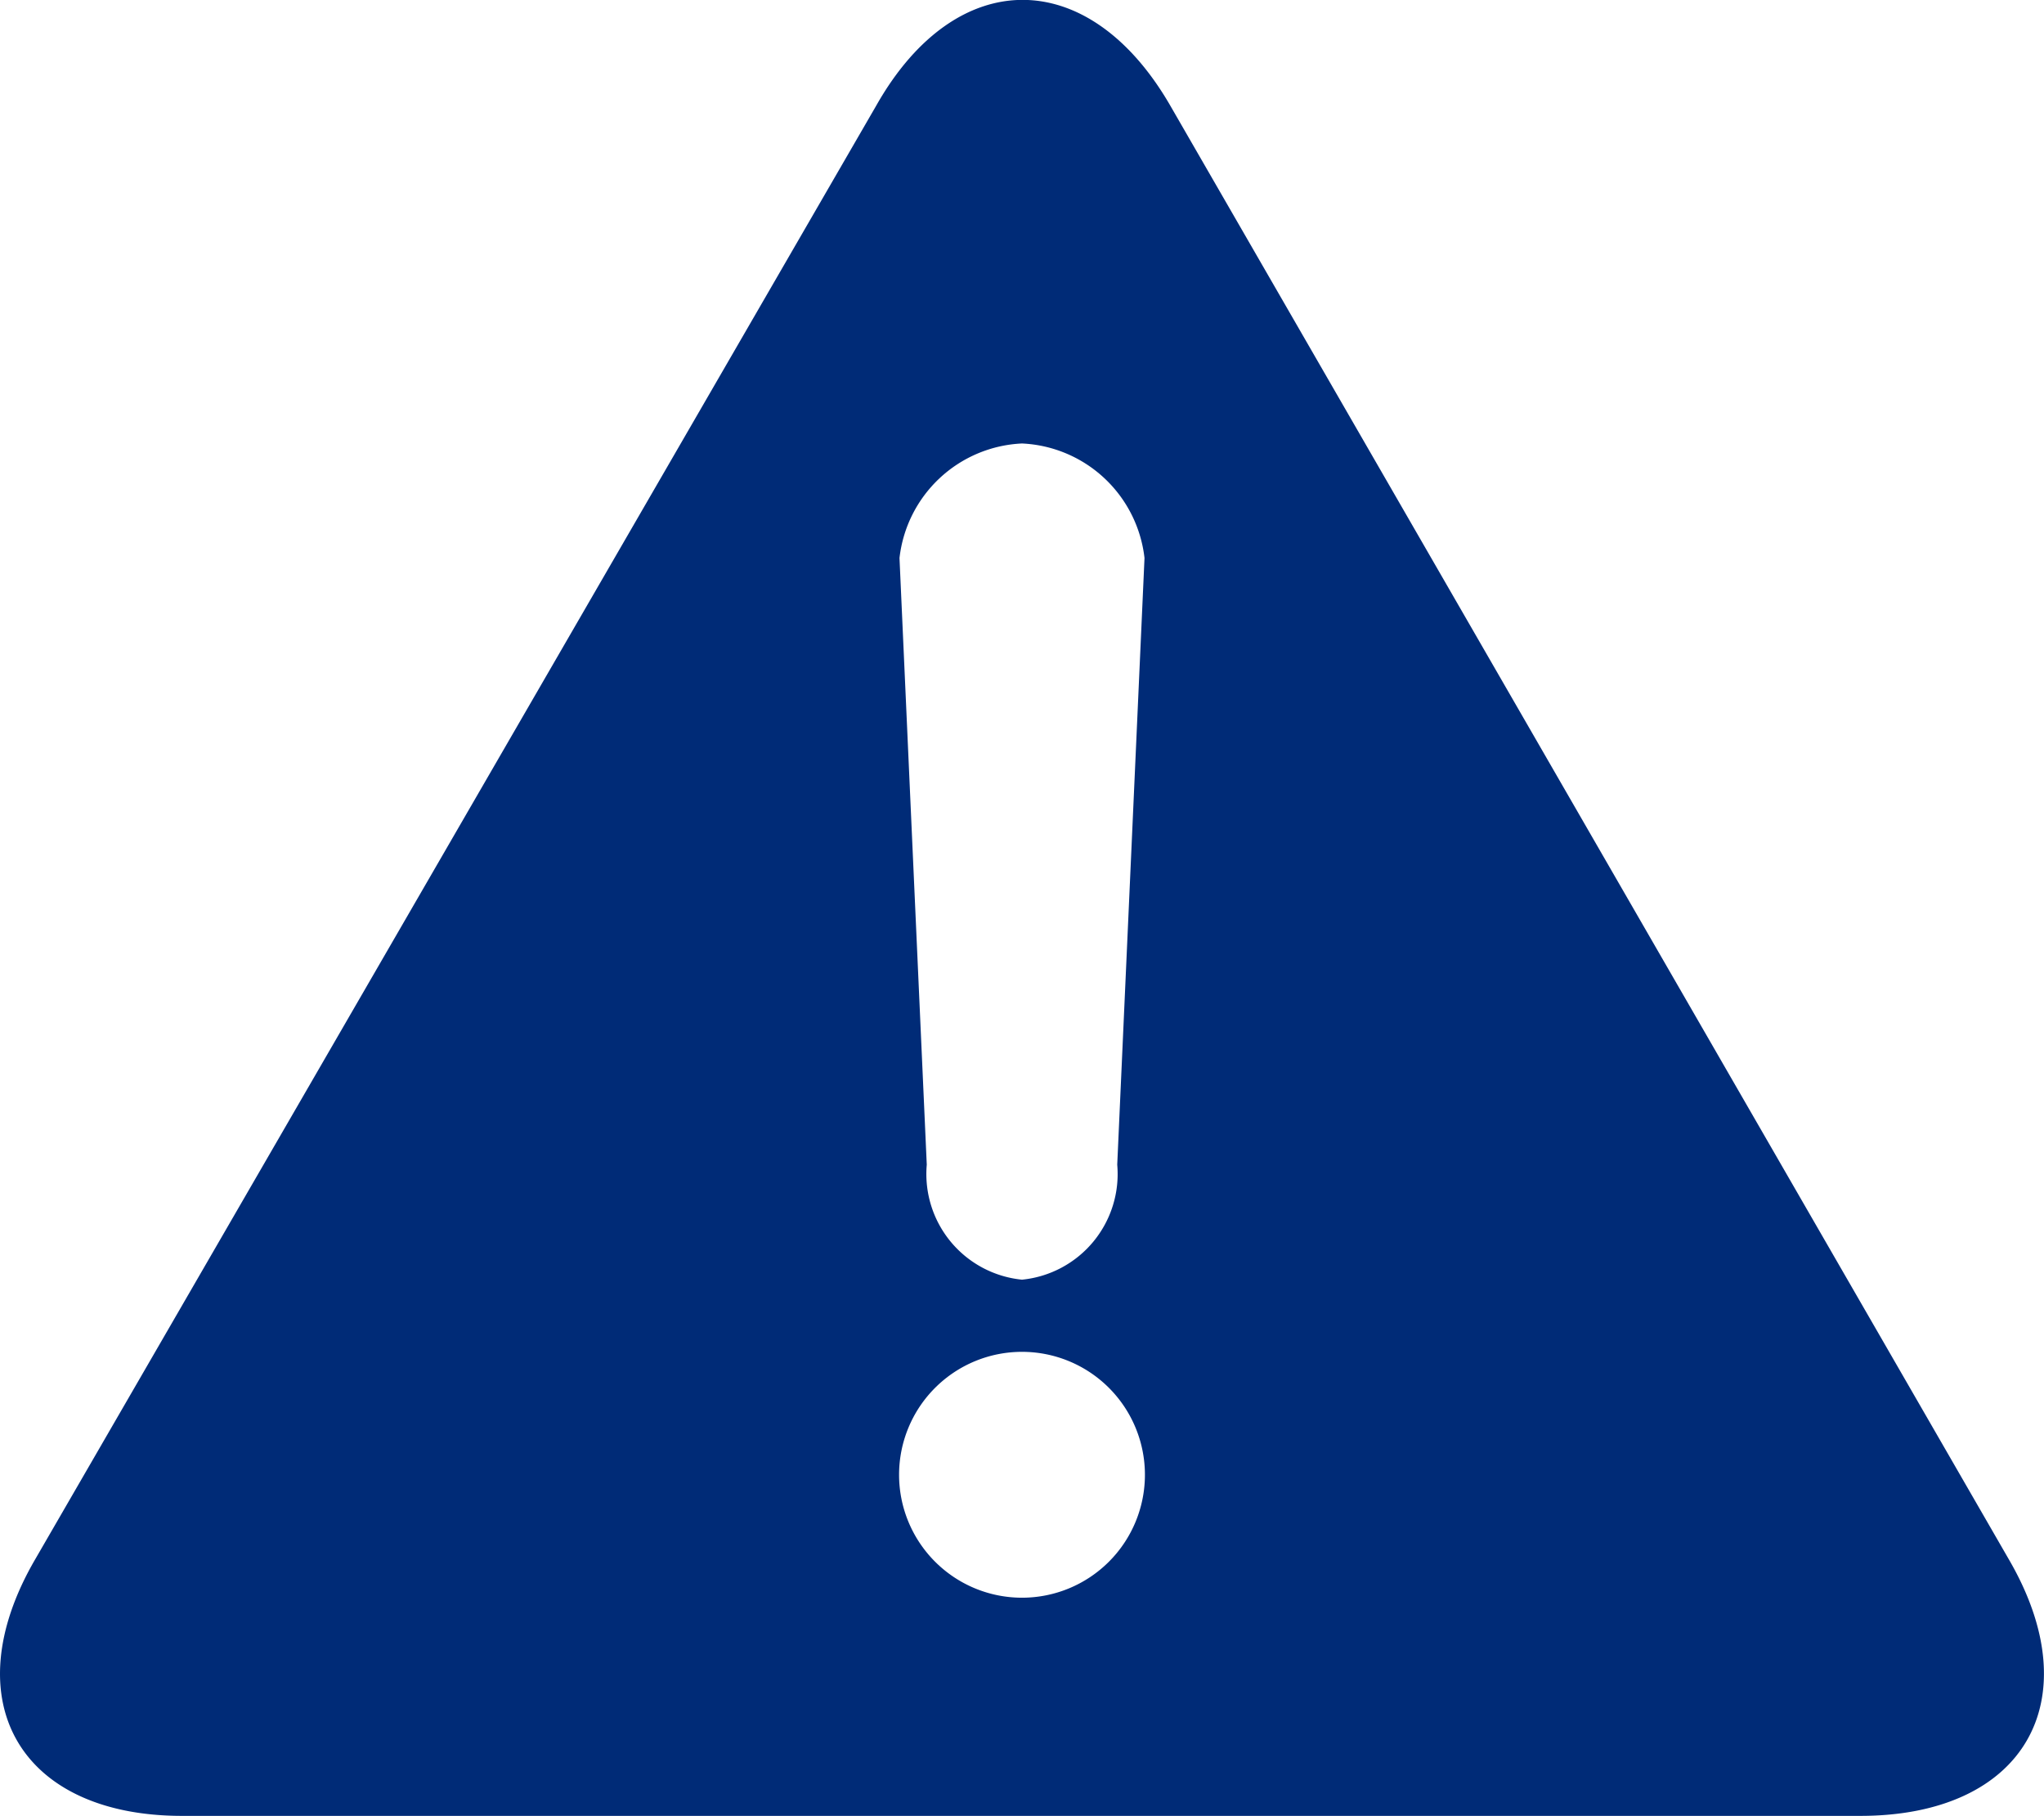
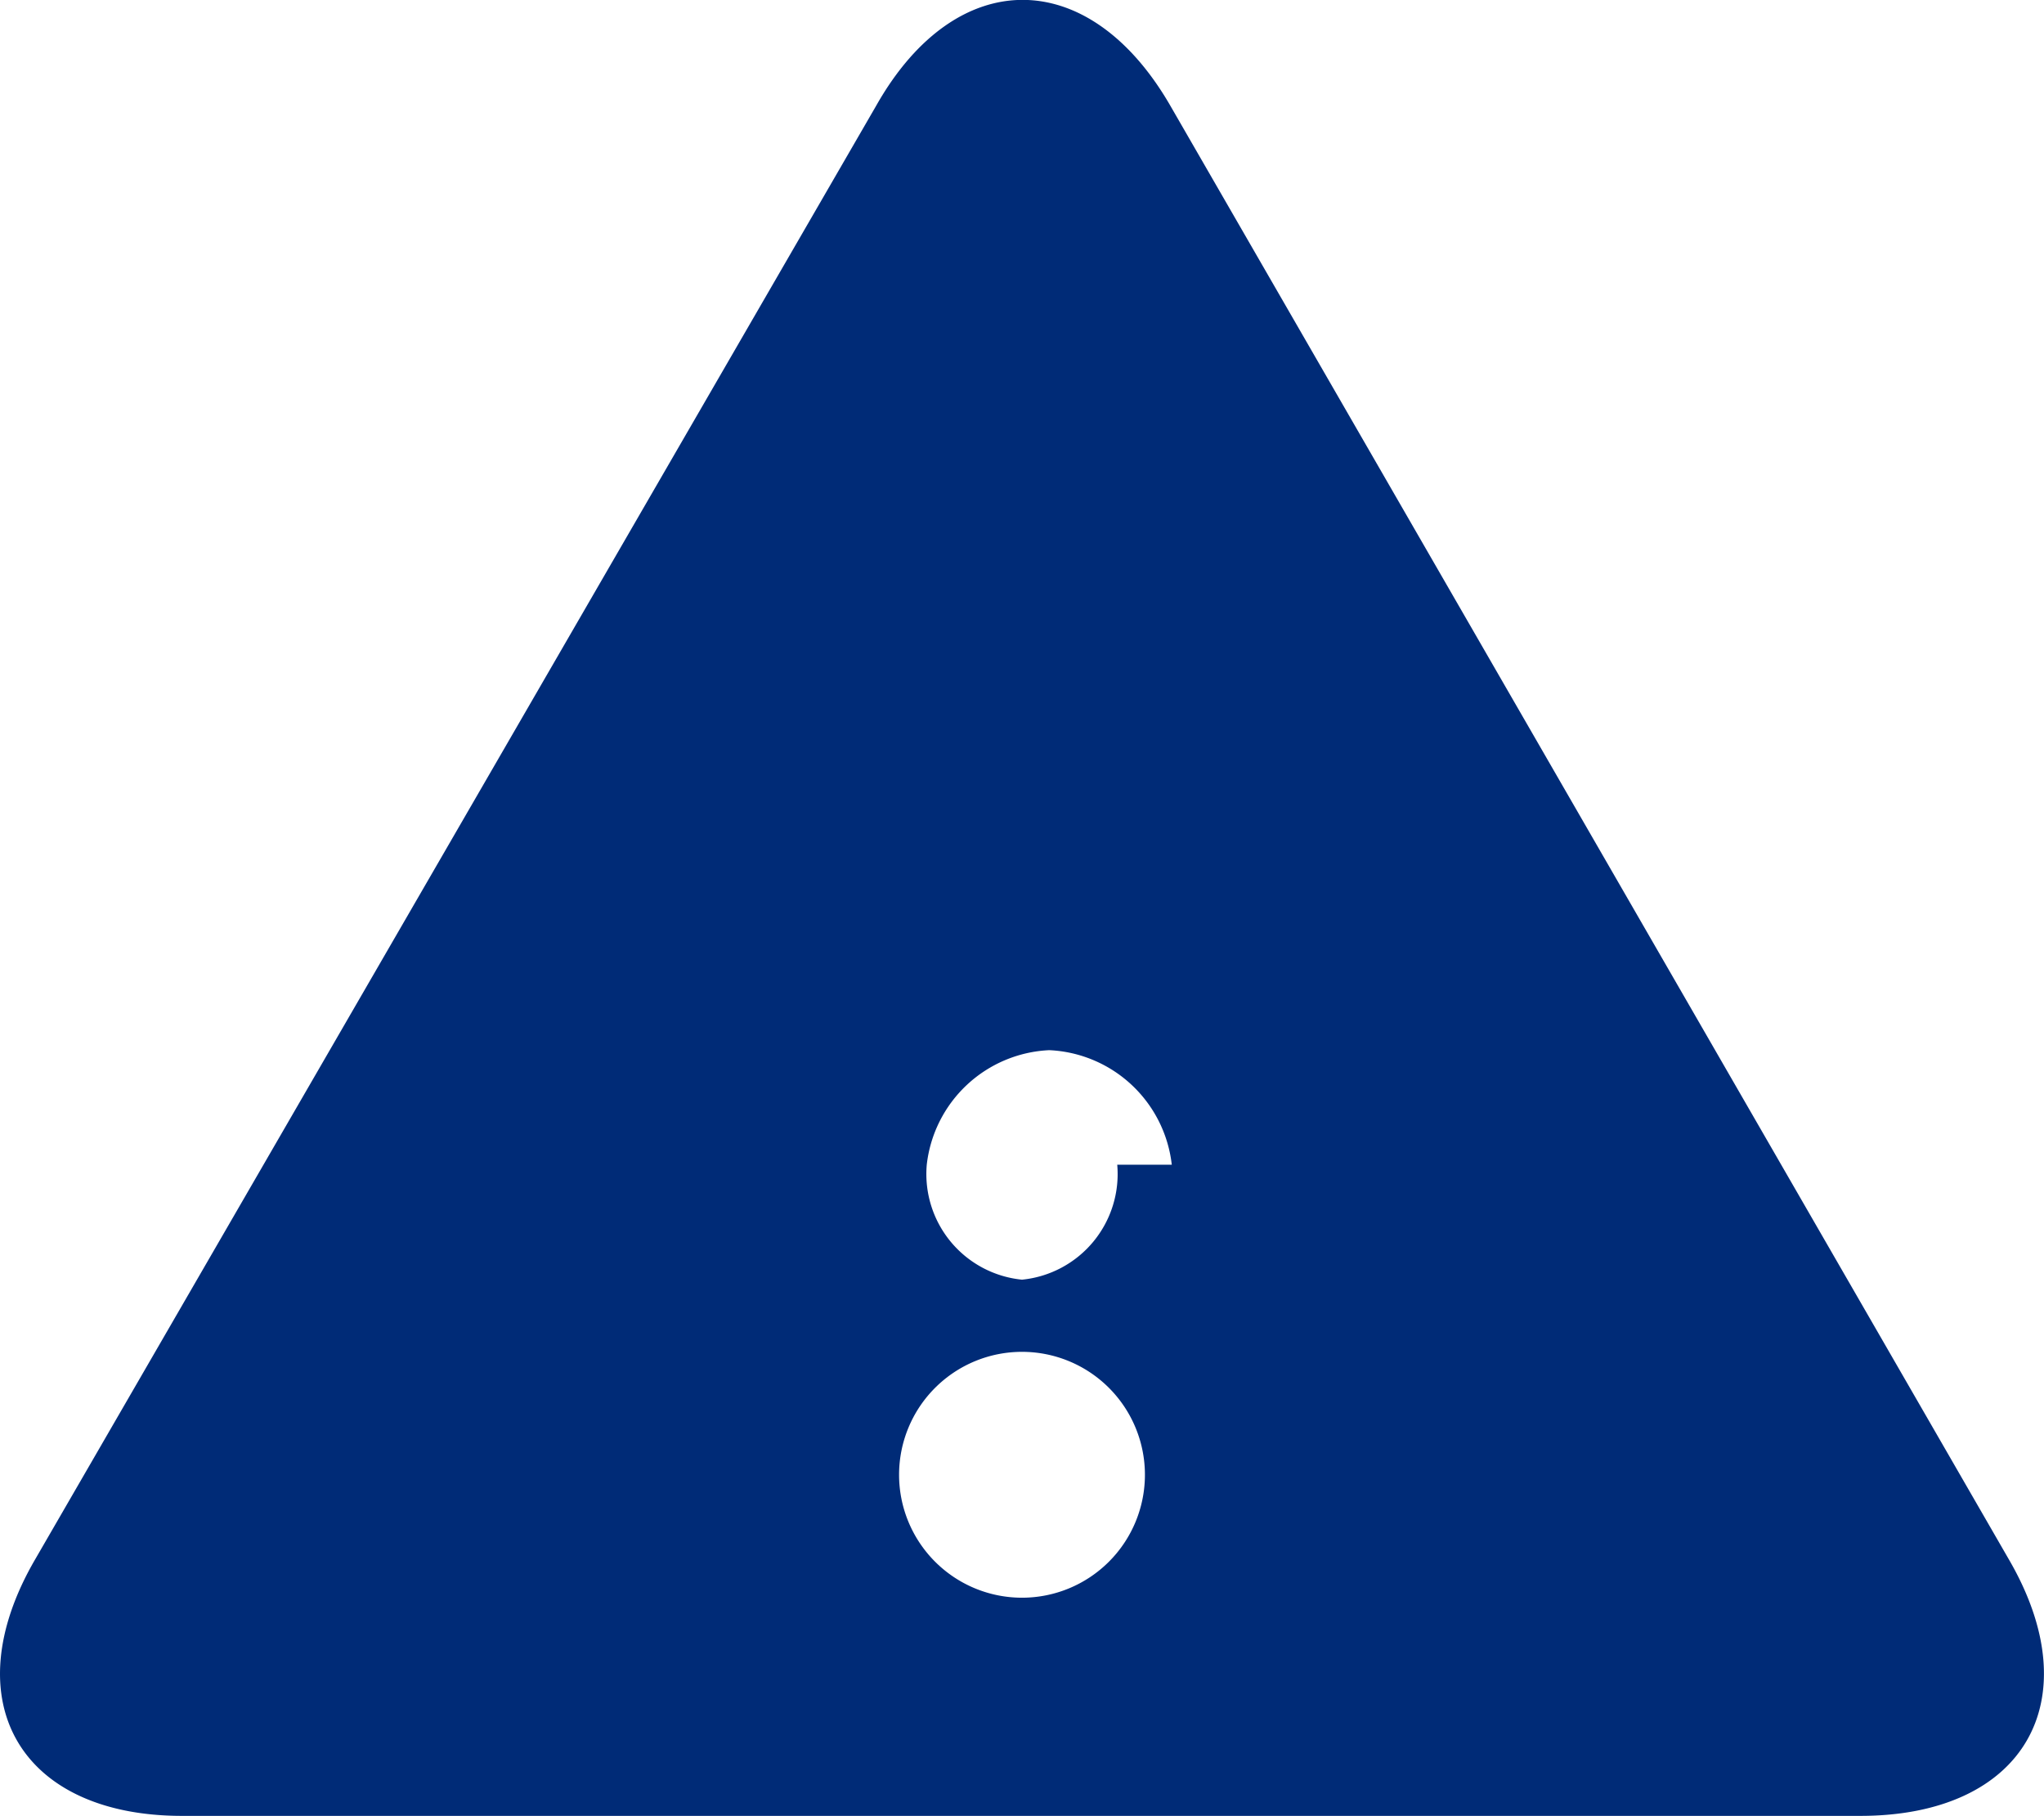
<svg xmlns="http://www.w3.org/2000/svg" id="レイヤー_1" data-name="レイヤー 1" width="48.72" height="43.28" viewBox="0 0 48.72 43.28">
-   <path d="M47.89,37.18l-20-34.67c-1.94-3.35-5.1-3.35-7,0L.83,37.18c-1.94,3.35-.36,6.1,3.51,6.1h40C48.25,43.28,49.83,40.53,47.89,37.18Zm-23.53.9a2.93,2.93,0,1,1,2.93-2.93A2.93,2.93,0,0,1,24.36,38.08Zm2.27-10.32a2.53,2.53,0,0,1-2.27,2.74,2.53,2.53,0,0,1-2.27-2.74L21.44,13.3a3.08,3.08,0,0,1,2.92-2.73,3.08,3.08,0,0,1,2.92,2.73Z" style="fill:#002b77" />
+   <path d="M47.89,37.18l-20-34.67c-1.94-3.35-5.1-3.35-7,0L.83,37.18c-1.94,3.35-.36,6.1,3.51,6.1h40C48.25,43.28,49.83,40.53,47.89,37.18Zm-23.53.9a2.93,2.93,0,1,1,2.93-2.93A2.93,2.93,0,0,1,24.36,38.08Zm2.27-10.32a2.53,2.53,0,0,1-2.27,2.74,2.53,2.53,0,0,1-2.27-2.74a3.08,3.08,0,0,1,2.92-2.73,3.08,3.08,0,0,1,2.92,2.73Z" style="fill:#002b77" />
</svg>